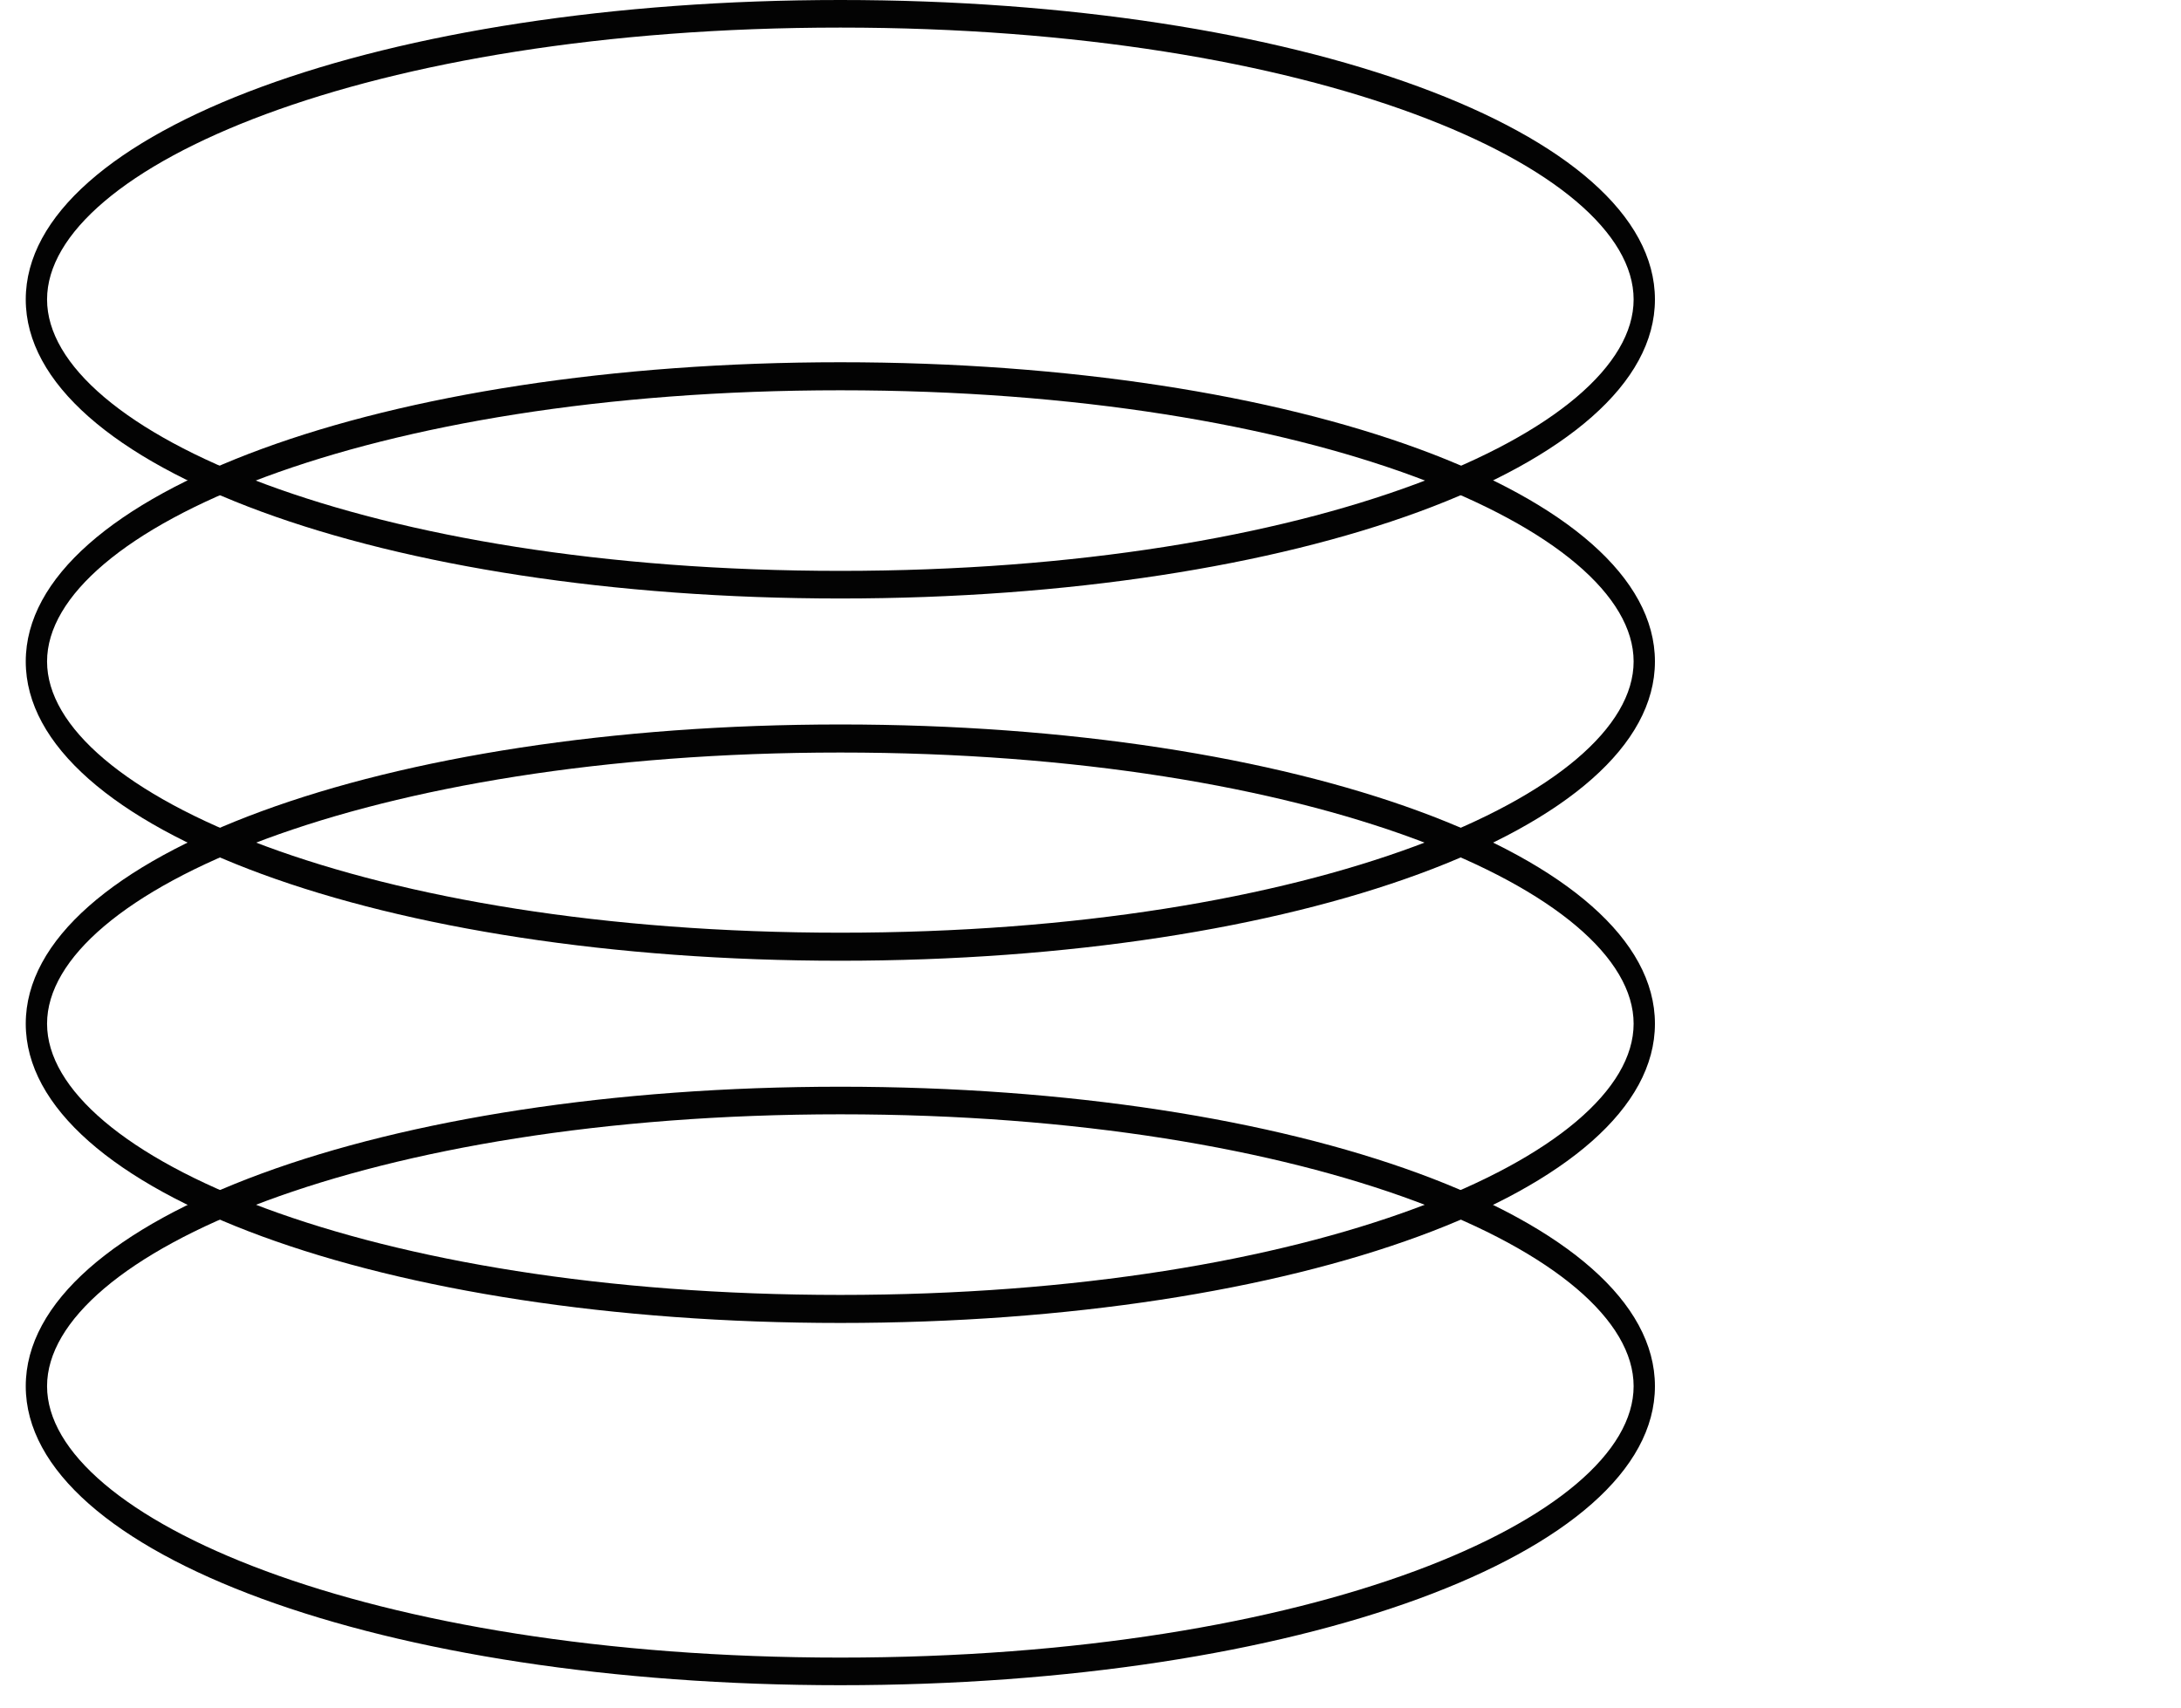
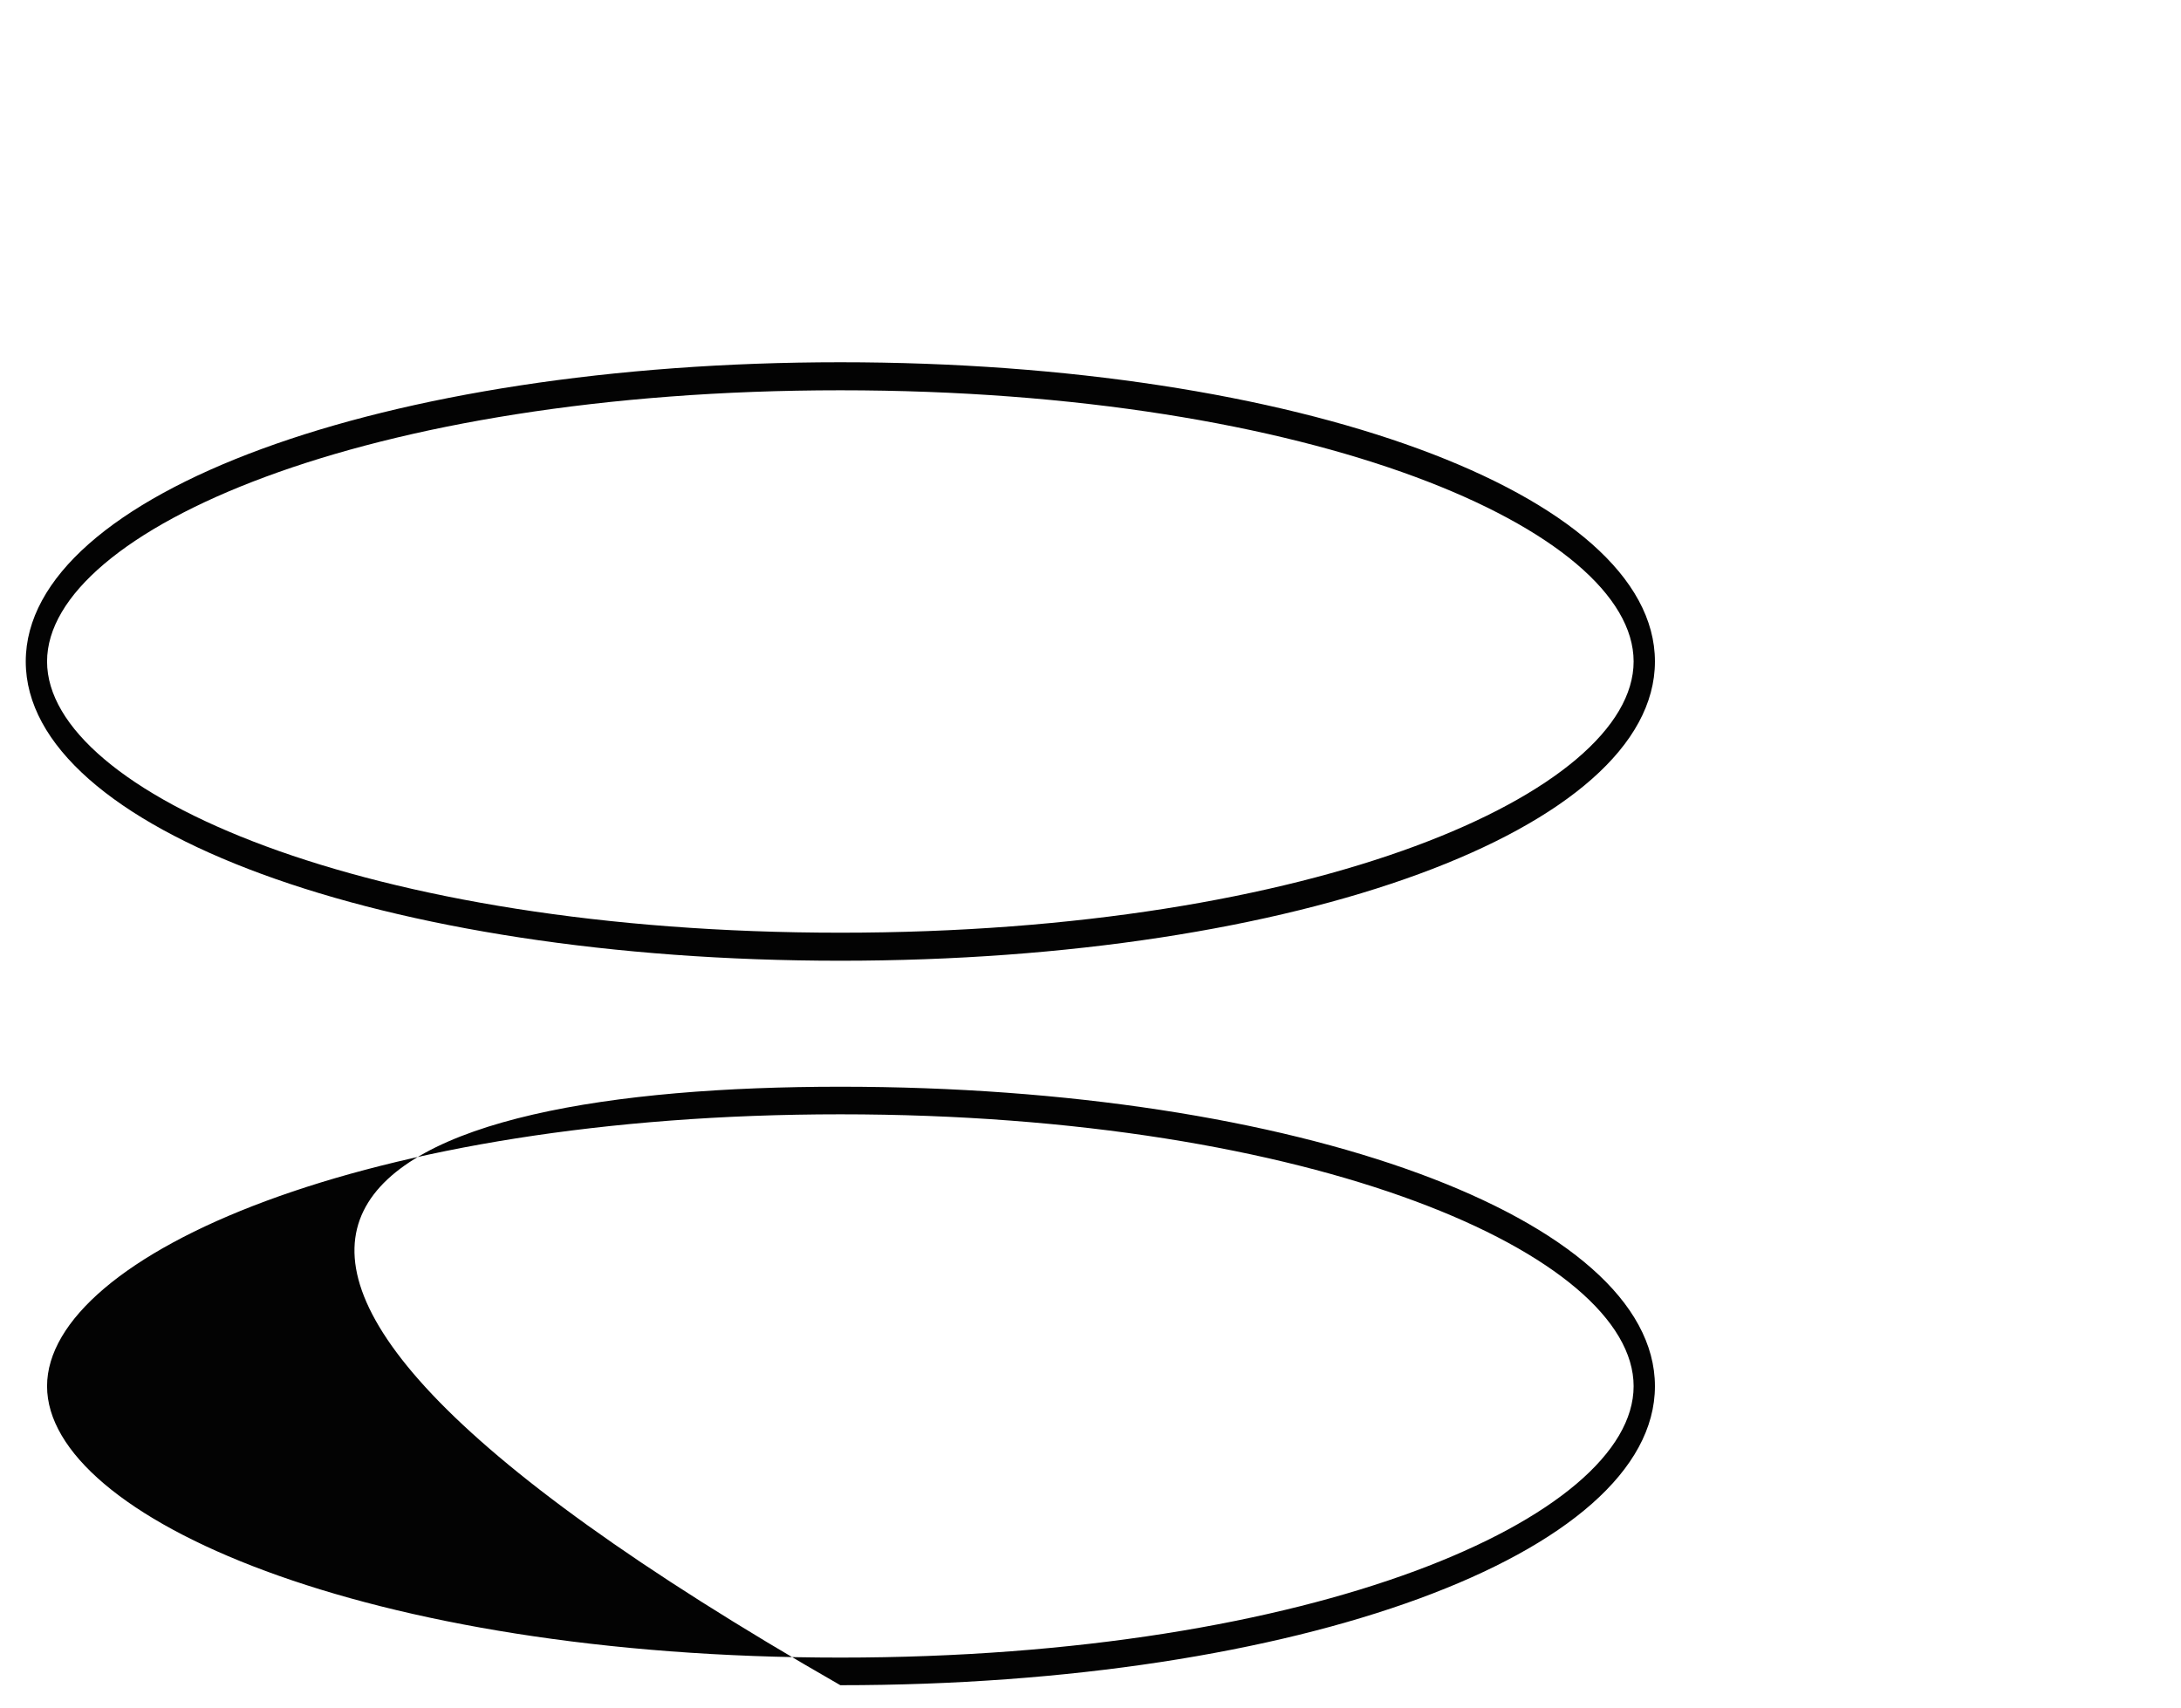
<svg xmlns="http://www.w3.org/2000/svg" width="83" height="65" viewBox="0 0 83 65" fill="none">
-   <path d="M31.98 64.138C14.594 64.138 0.98 59.148 0.98 52.758C0.98 46.367 14.594 41.36 31.98 41.36C49.366 41.36 62.98 46.367 62.98 52.758C62.98 59.148 49.366 64.138 31.98 64.138ZM31.98 42.41C13.918 42.41 1.791 47.768 1.791 52.758C1.791 57.747 13.918 63.087 31.98 63.087C50.042 63.087 62.169 57.747 62.169 52.758C62.169 47.768 50.042 42.41 31.98 42.41Z" fill="#030303" />
-   <path d="M31.98 50.351C14.594 50.351 0.98 45.348 0.98 38.962C0.98 32.577 14.594 27.573 31.98 27.573C49.366 27.573 62.98 32.577 62.98 38.962C62.98 45.348 49.366 50.351 31.98 50.351ZM31.98 28.641C13.918 28.641 1.791 33.977 1.791 38.962C1.791 43.948 13.918 49.284 31.98 49.284C50.042 49.284 62.169 43.948 62.169 38.962C62.169 33.977 50.042 28.641 31.98 28.641Z" fill="#030303" />
+   <path d="M31.98 64.138C0.98 46.367 14.594 41.36 31.98 41.36C49.366 41.36 62.98 46.367 62.98 52.758C62.98 59.148 49.366 64.138 31.98 64.138ZM31.98 42.41C13.918 42.41 1.791 47.768 1.791 52.758C1.791 57.747 13.918 63.087 31.98 63.087C50.042 63.087 62.169 57.747 62.169 52.758C62.169 47.768 50.042 42.41 31.98 42.41Z" fill="#030303" />
  <path d="M31.98 36.565C14.594 36.565 0.98 31.561 0.98 25.176C0.98 18.79 14.594 13.787 31.98 13.787C49.366 13.787 62.98 18.79 62.98 25.176C62.98 31.561 49.366 36.565 31.98 36.565ZM31.98 14.854C13.918 14.854 1.791 20.19 1.791 25.176C1.791 30.162 13.918 35.498 31.98 35.498C50.042 35.498 62.169 30.162 62.169 25.176C62.169 20.19 50.042 14.854 31.98 14.854Z" fill="#030303" />
-   <path d="M31.98 22.778C14.594 22.778 0.98 17.771 0.98 11.398C0.98 5.007 14.594 0 31.98 0C49.366 0 62.98 5.007 62.98 11.398C62.98 17.771 49.366 22.778 31.98 22.778ZM31.98 1.05C13.918 1.05 1.791 6.39 1.791 11.398C1.791 16.387 13.918 21.727 31.98 21.727C50.042 21.727 62.169 16.387 62.169 11.398C62.169 6.39 50.042 1.05 31.98 1.05Z" fill="#030303" />
</svg>